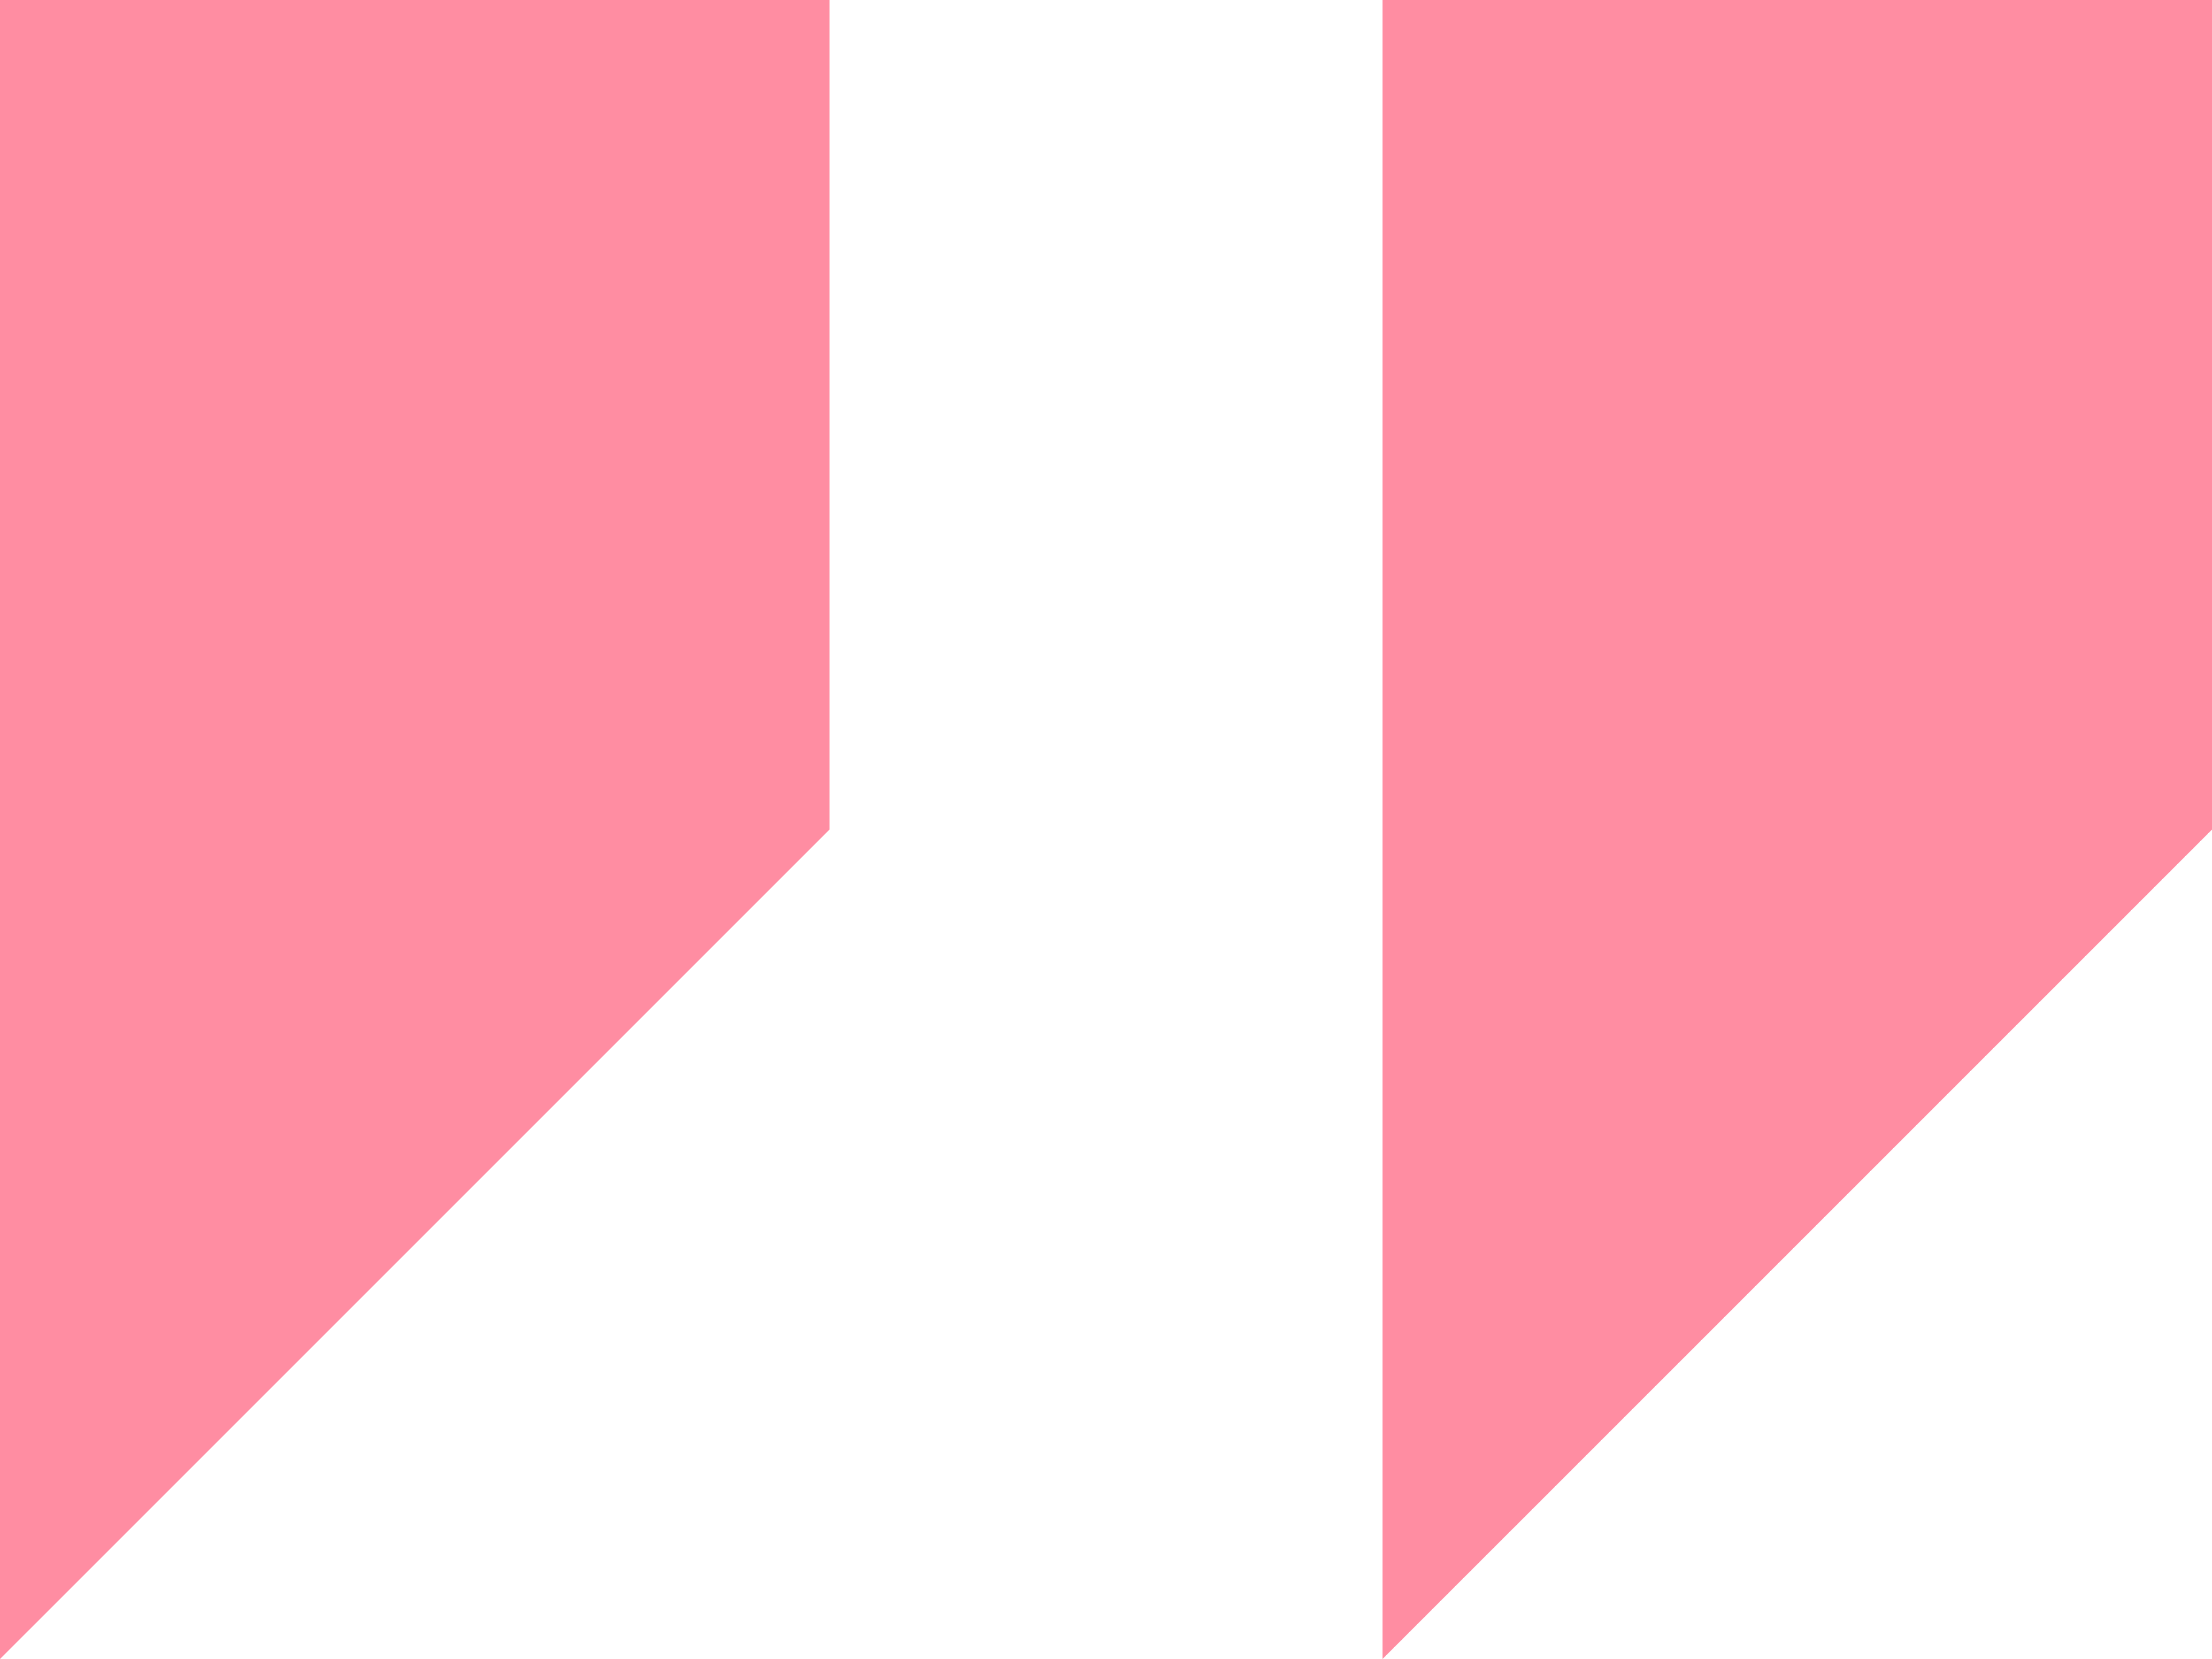
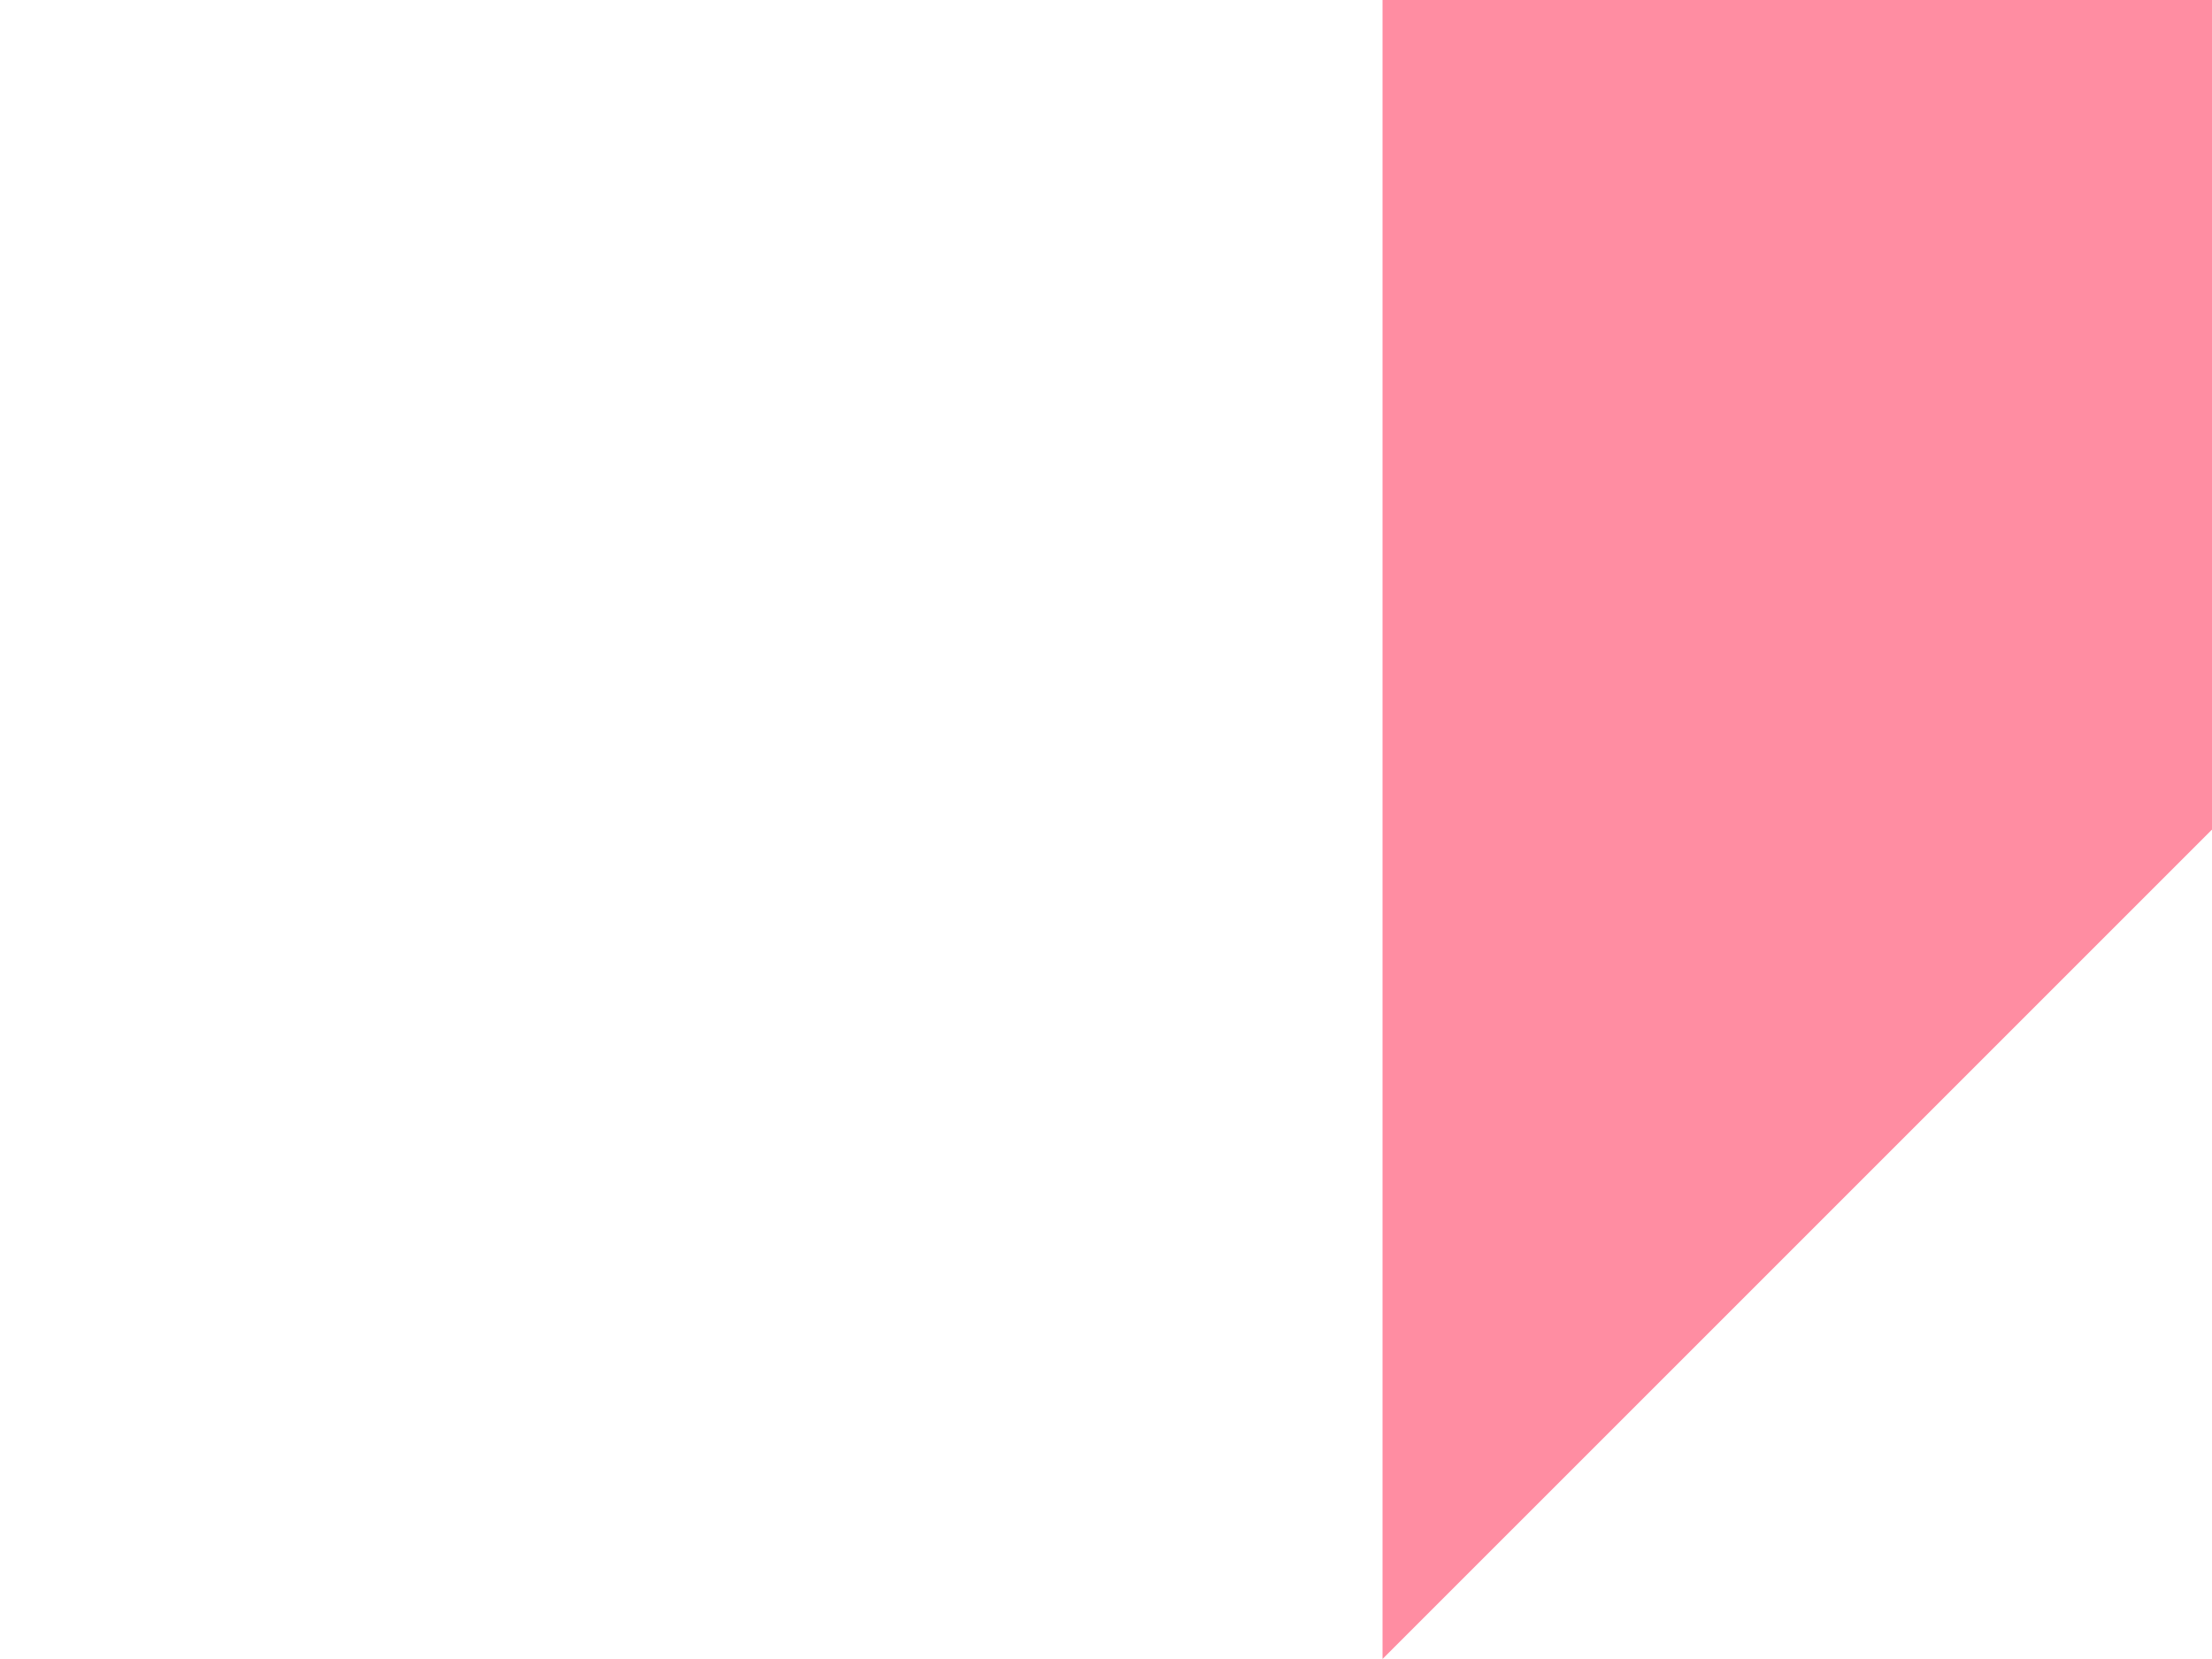
<svg xmlns="http://www.w3.org/2000/svg" id="right_x5F_quote_x5F_alt" width="47.5" height="35.625" viewBox="0 0 47.5 35.625">
  <g id="Group_25" data-name="Group 25">
-     <path id="Path_44" data-name="Path 44" d="M0,4V39.625L17.813,21.813V4Z" transform="translate(0 -4)" fill="#ff8da2" />
    <path id="Path_45" data-name="Path 45" d="M20,4V39.625L37.813,21.813V4Z" transform="translate(9.688 -4)" fill="#ff8da2" />
  </g>
</svg>